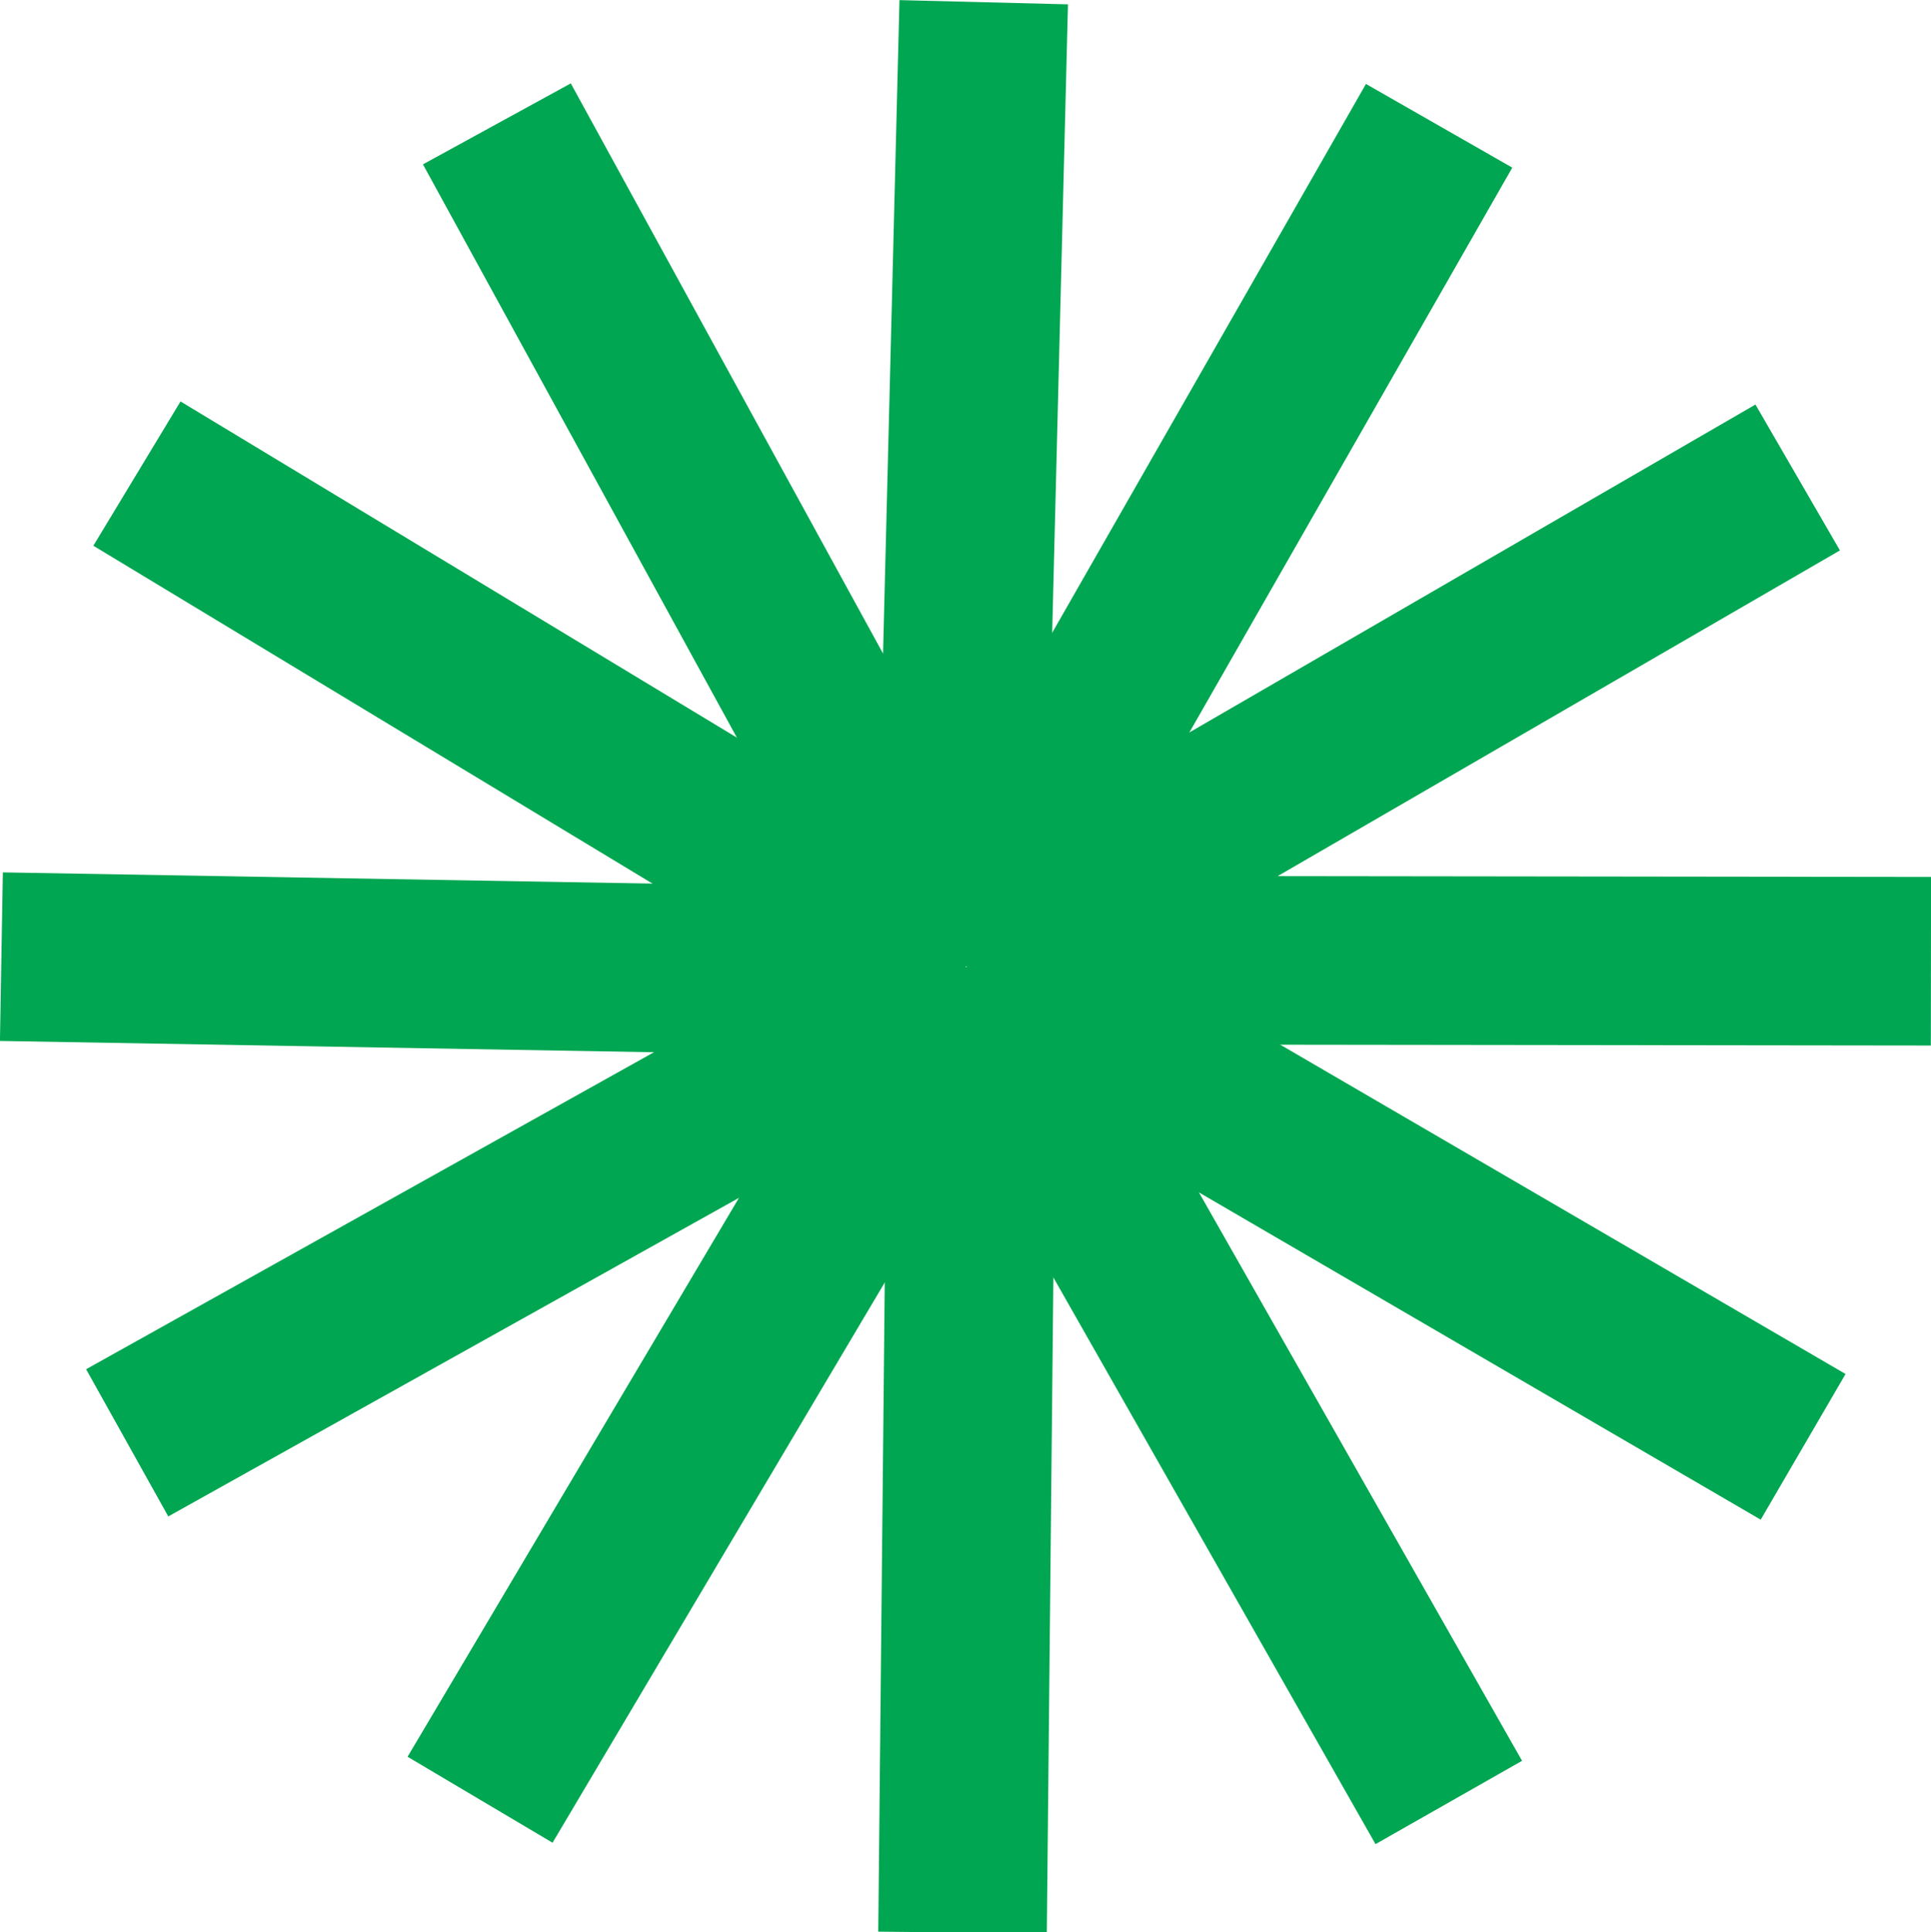
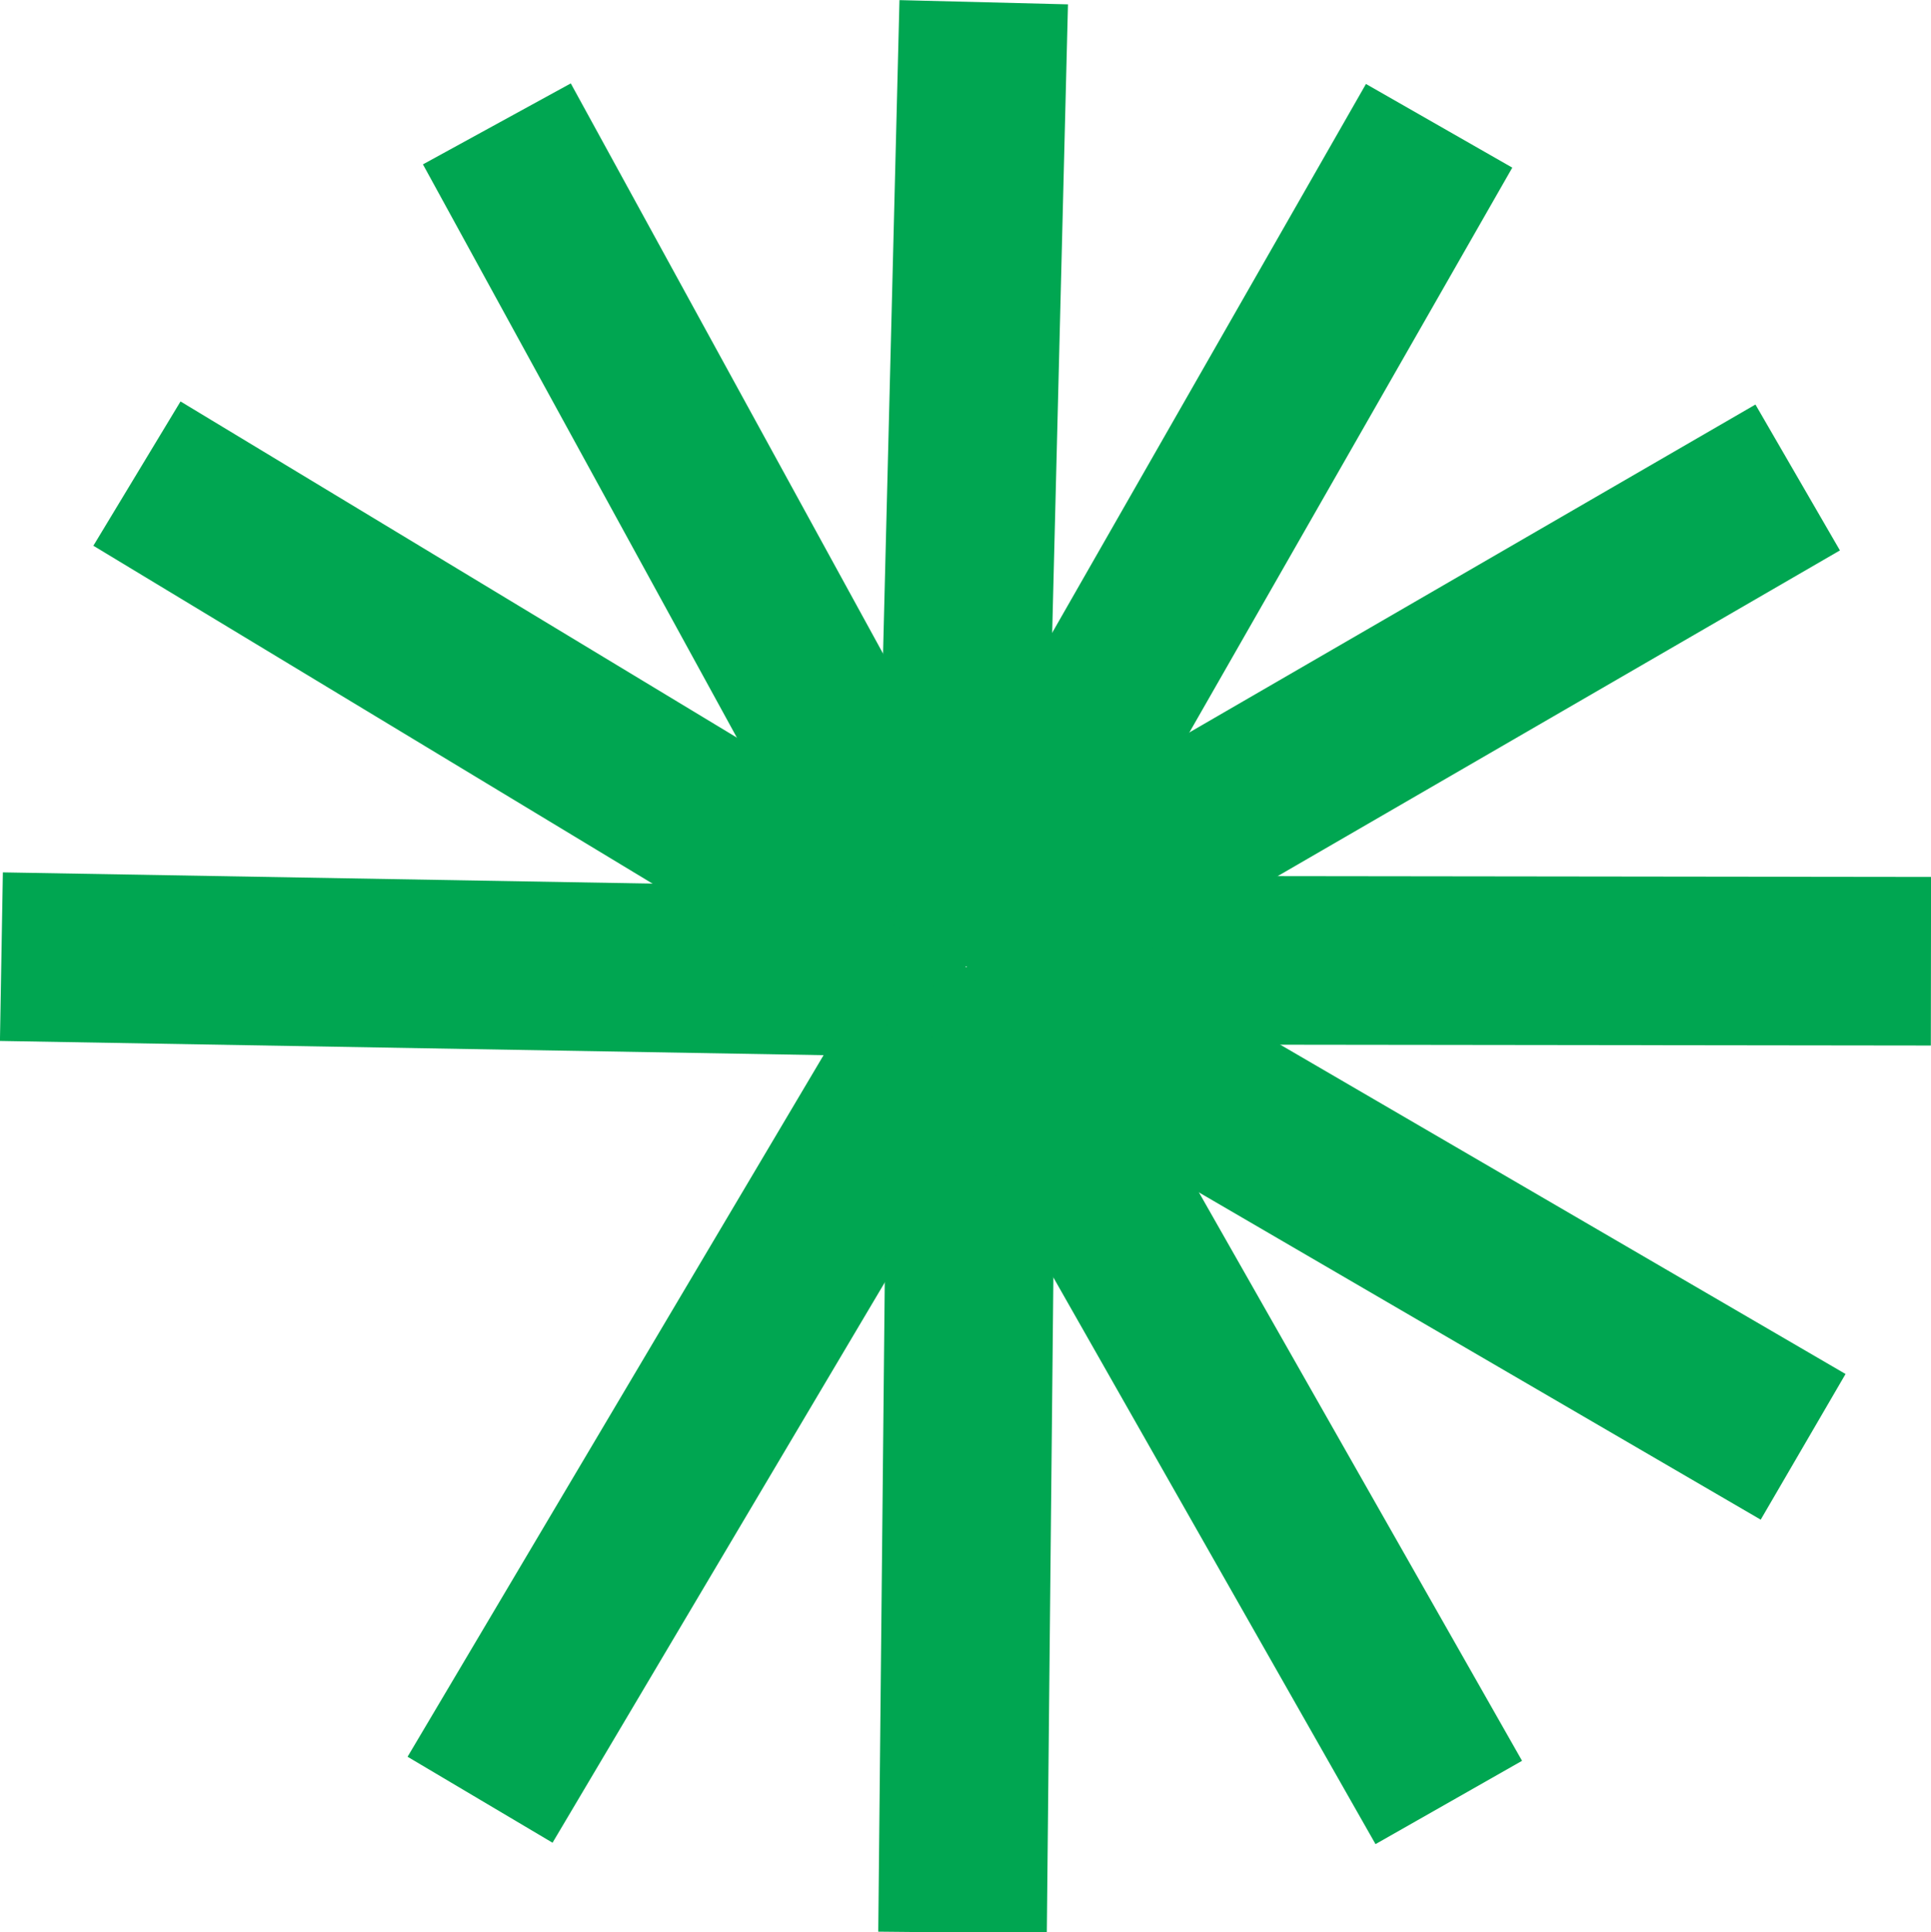
<svg xmlns="http://www.w3.org/2000/svg" viewBox="0 0 85 85.05">
  <defs>
    <style>.cls-1{fill:#00a651;}</style>
  </defs>
  <g id="Layer_2" data-name="Layer 2">
    <g id="Layer_1-2" data-name="Layer 1">
      <rect class="cls-1" x="39.07" y="0.09" width="7.42" height="42.44" transform="translate(85 43.69) rotate(-178.56)" />
      <rect class="cls-1" x="28.36" y="2.84" width="7.42" height="42.44" transform="translate(71.75 29.76) rotate(151.29)" />
      <rect class="cls-1" x="20.49" y="10.6" width="7.42" height="42.44" transform="translate(63.94 27.56) rotate(121.14)" />
      <rect class="cls-1" x="17.57" y="21.26" width="7.42" height="42.44" transform="translate(64.12 21.93) rotate(90.99)" />
-       <rect class="cls-1" x="20.41" y="31.94" width="7.42" height="42.44" transform="translate(58.79 6.19) rotate(60.83)" />
      <rect class="cls-1" x="28.23" y="39.75" width="7.42" height="42.44" transform="matrix(0.86, 0.51, -0.51, 0.86, 35.58, -7.76)" />
      <rect class="cls-1" x="38.92" y="42.58" width="7.42" height="42.44" transform="matrix(1, 0.01, -0.01, 1, 0.59, -0.39)" />
      <rect class="cls-1" x="49.58" y="39.66" width="7.42" height="42.44" transform="translate(-23.13 34.3) rotate(-29.62)" />
      <rect class="cls-1" x="57.32" y="31.78" width="7.42" height="42.44" transform="translate(-15.48 79.06) rotate(-59.78)" />
      <rect class="cls-1" x="60.07" y="21.07" width="7.42" height="42.44" transform="translate(21.41 106.01) rotate(-89.93)" />
      <rect class="cls-1" x="57.06" y="10.43" width="7.42" height="42.44" transform="translate(63.84 100.1) rotate(-120.08)" />
      <rect class="cls-1" x="49.12" y="2.75" width="7.42" height="42.44" transform="translate(86.78 70.99) rotate(-150.24)" />
    </g>
  </g>
</svg>